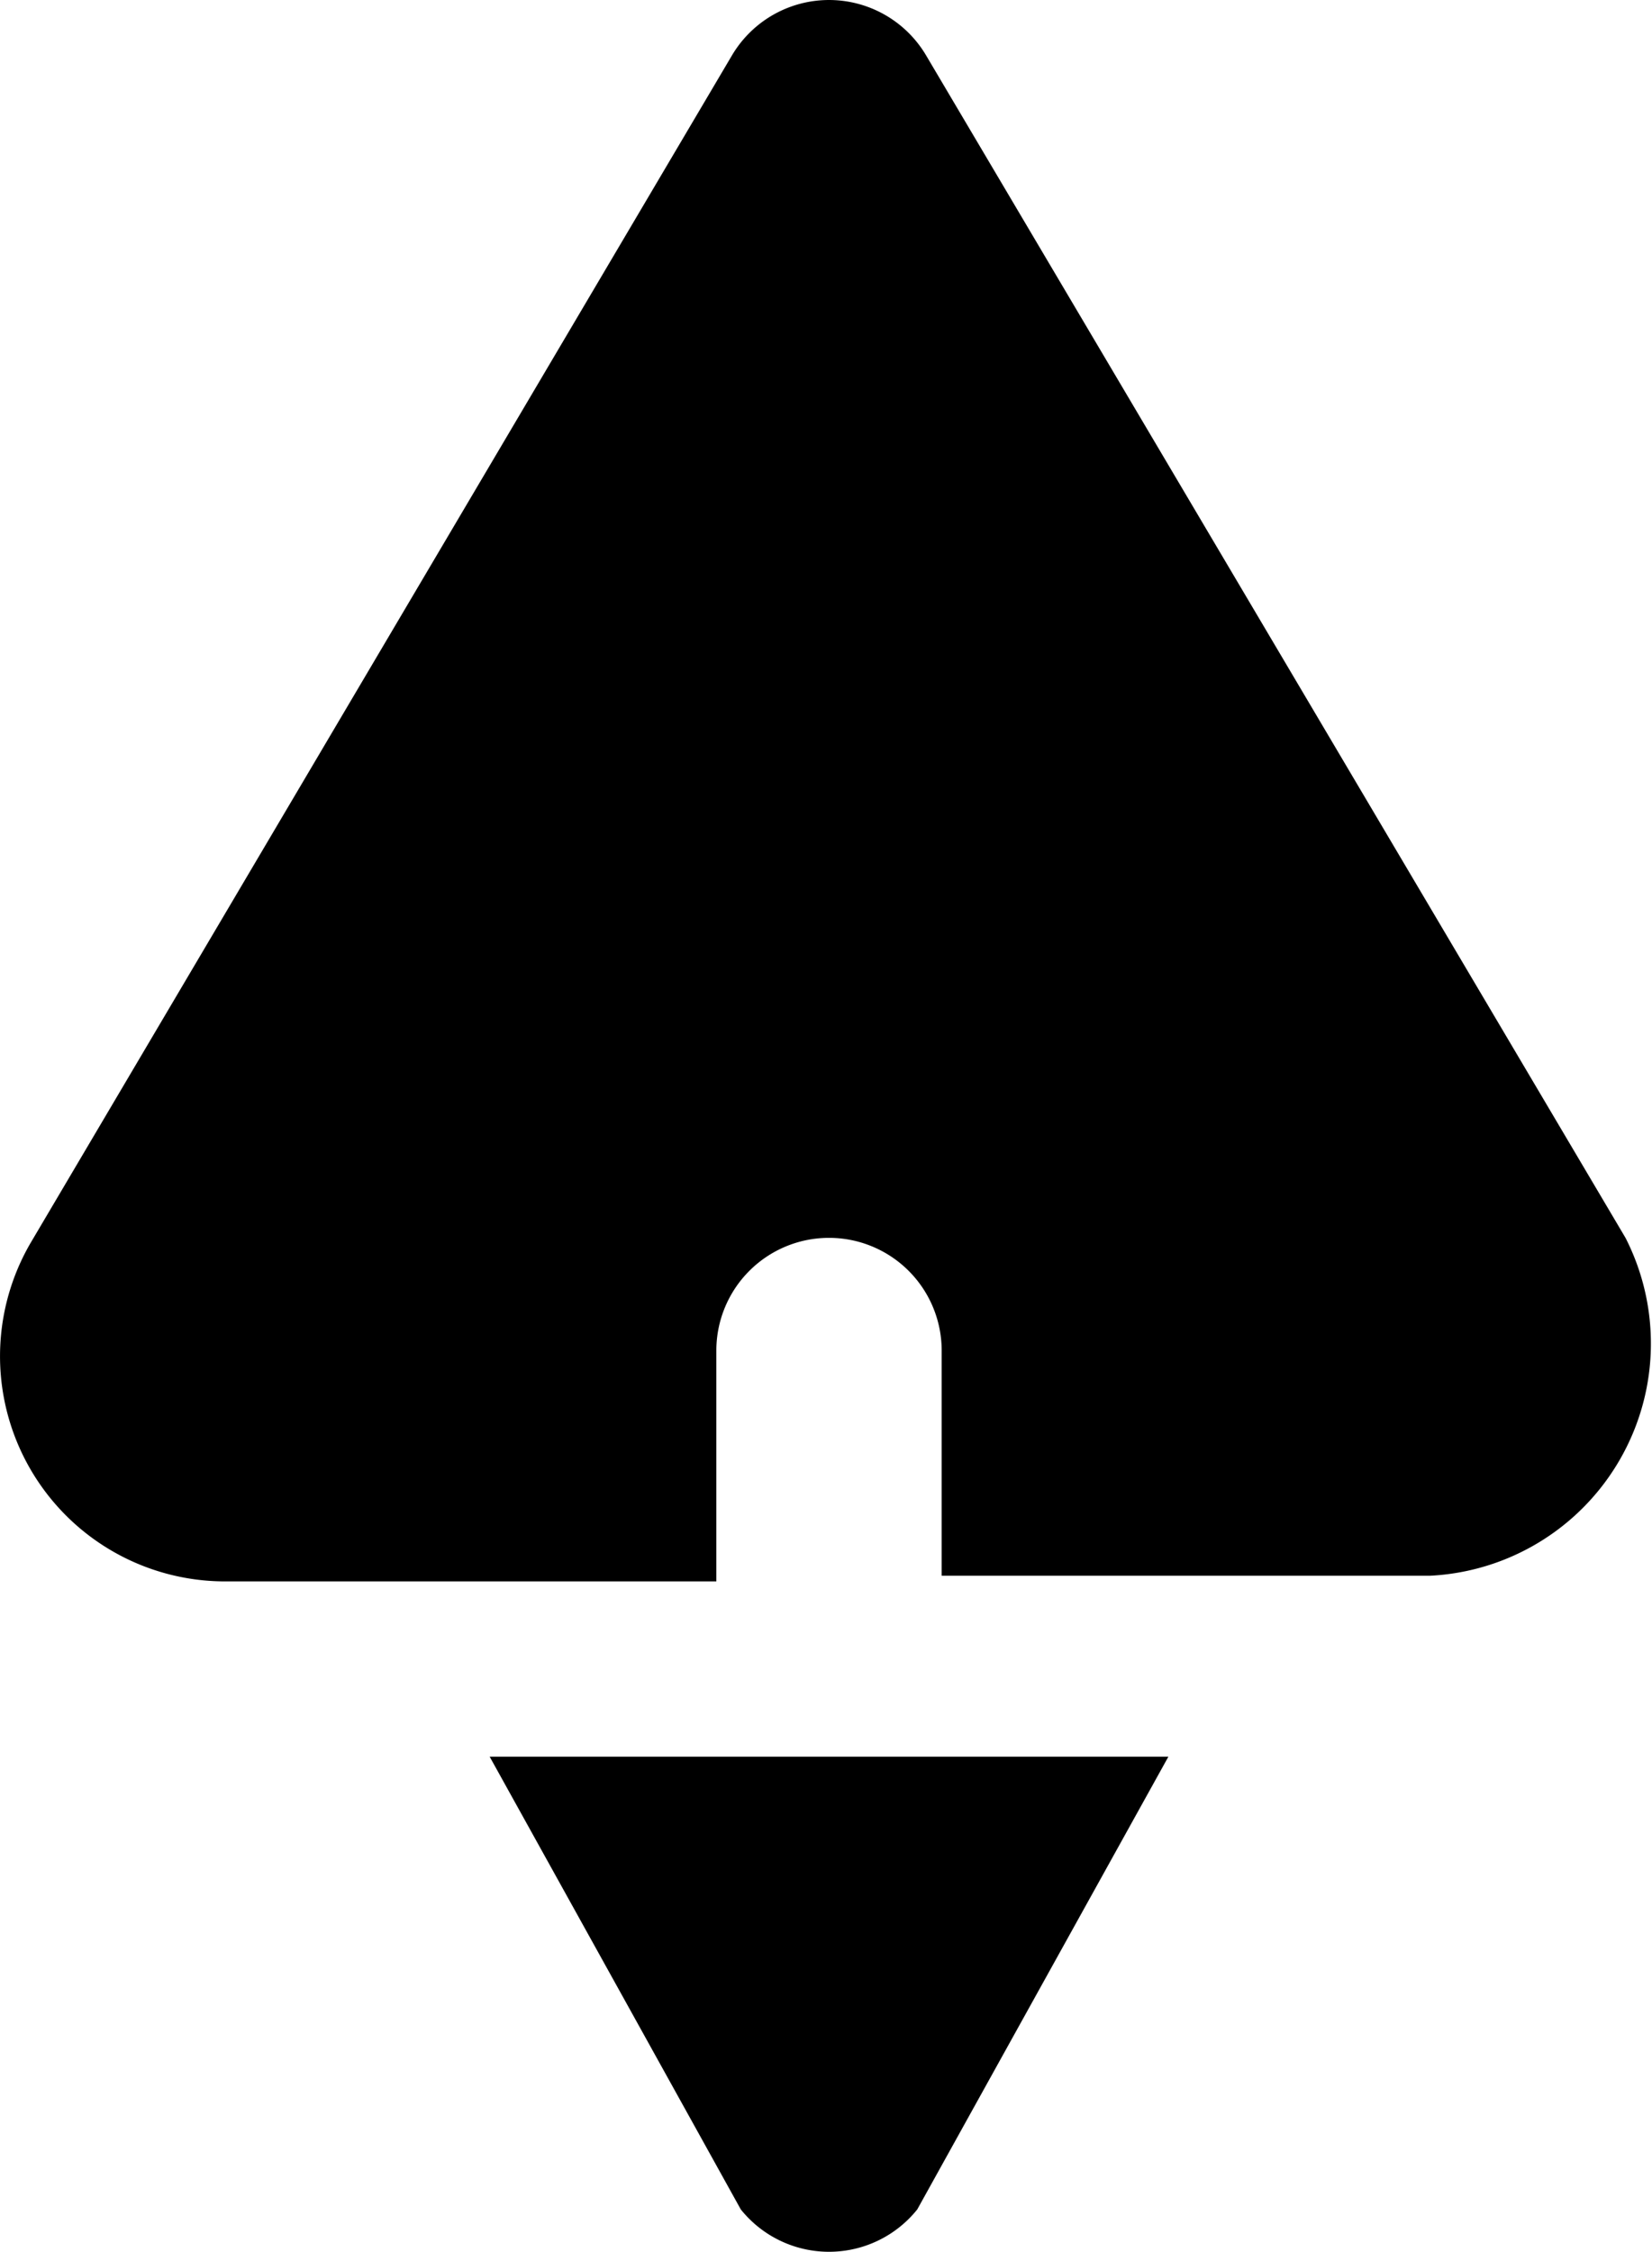
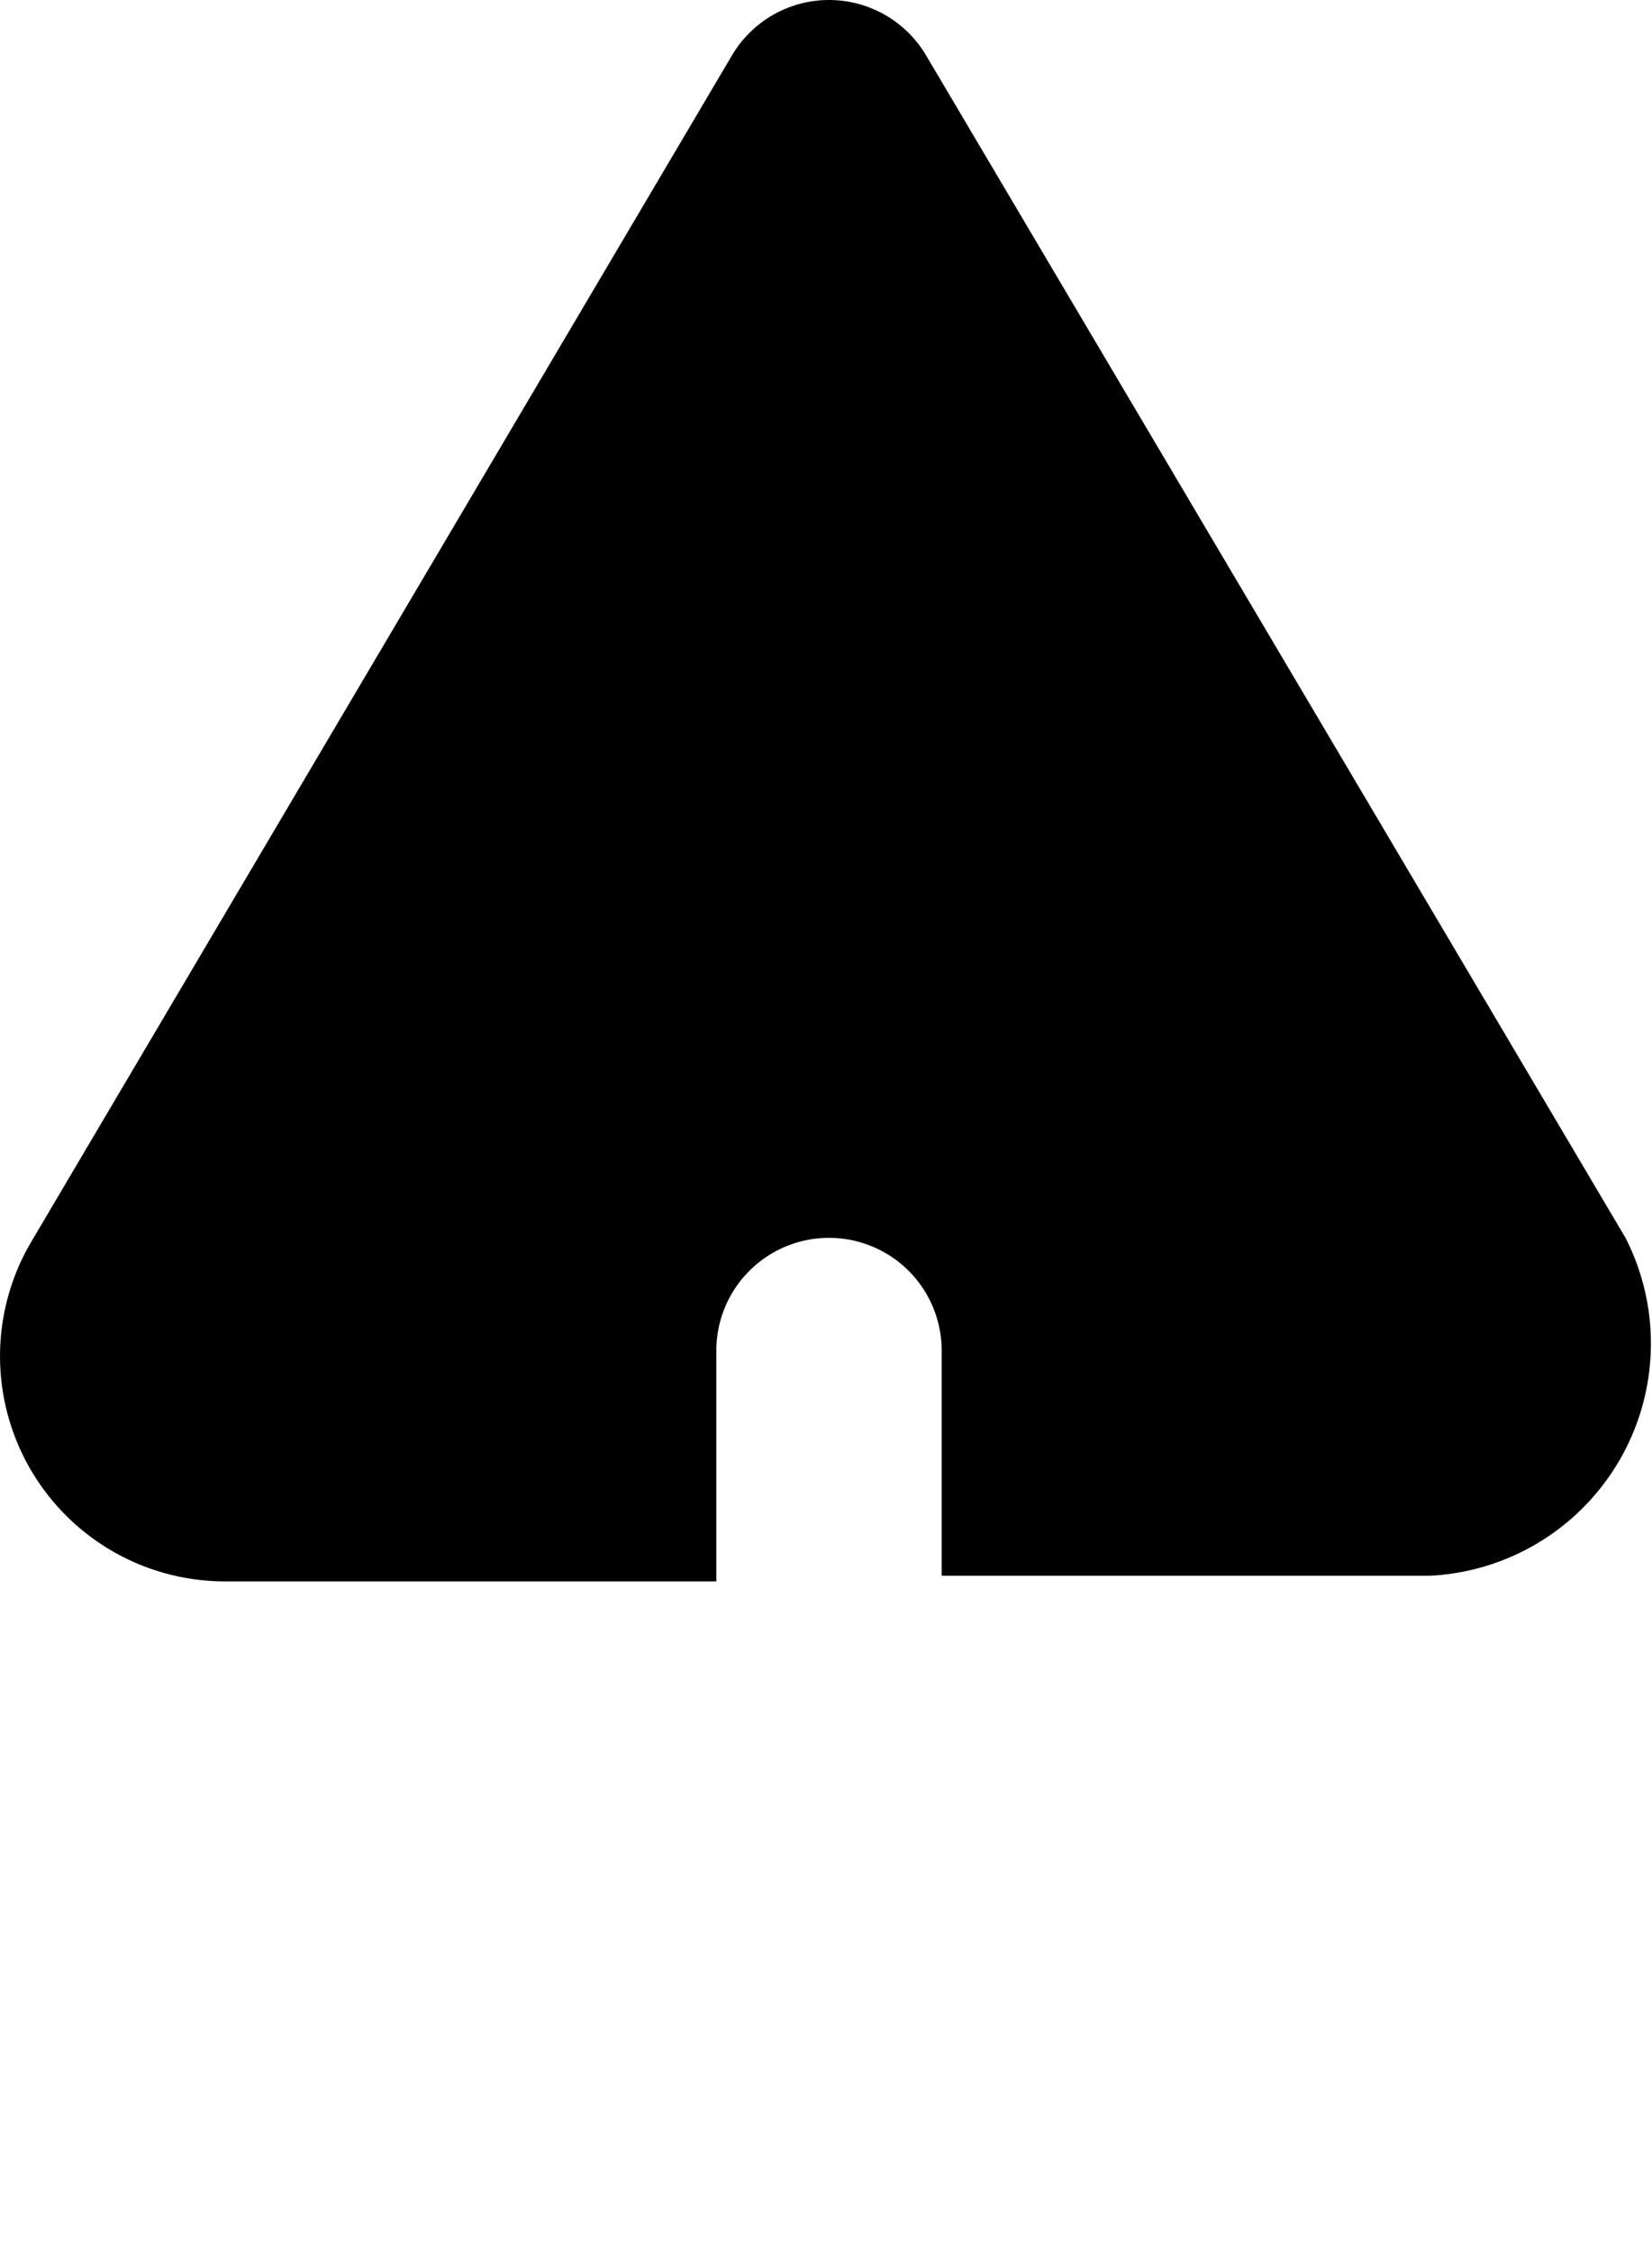
<svg xmlns="http://www.w3.org/2000/svg" width="58.726" height="80" viewBox="0 0 58.726 80">
  <g id="_5402407_paper_paperplane_plane_send_document_icon" data-name="5402407_paper_paperplane_plane_send_document_icon" transform="translate(-4.642 -2)">
    <path id="Path_803" data-name="Path 803" d="M62.429,45.983,37.557,3.958a4.009,4.009,0,0,0-6.889,0L5.715,46.183a8,8,0,0,0,6.849,12H30.107v-8.2a4.005,4.005,0,0,1,8.01,0v8H55.46a8.26,8.26,0,0,0,6.969-12Z" transform="translate(0)" />
-     <path id="Path_804" data-name="Path 804" d="M9,17.6l8.927,16.085a4.021,4.021,0,0,0,6.273,0L33.127,17.6Z" transform="translate(13.049 46.811)" />
  </g>
</svg>